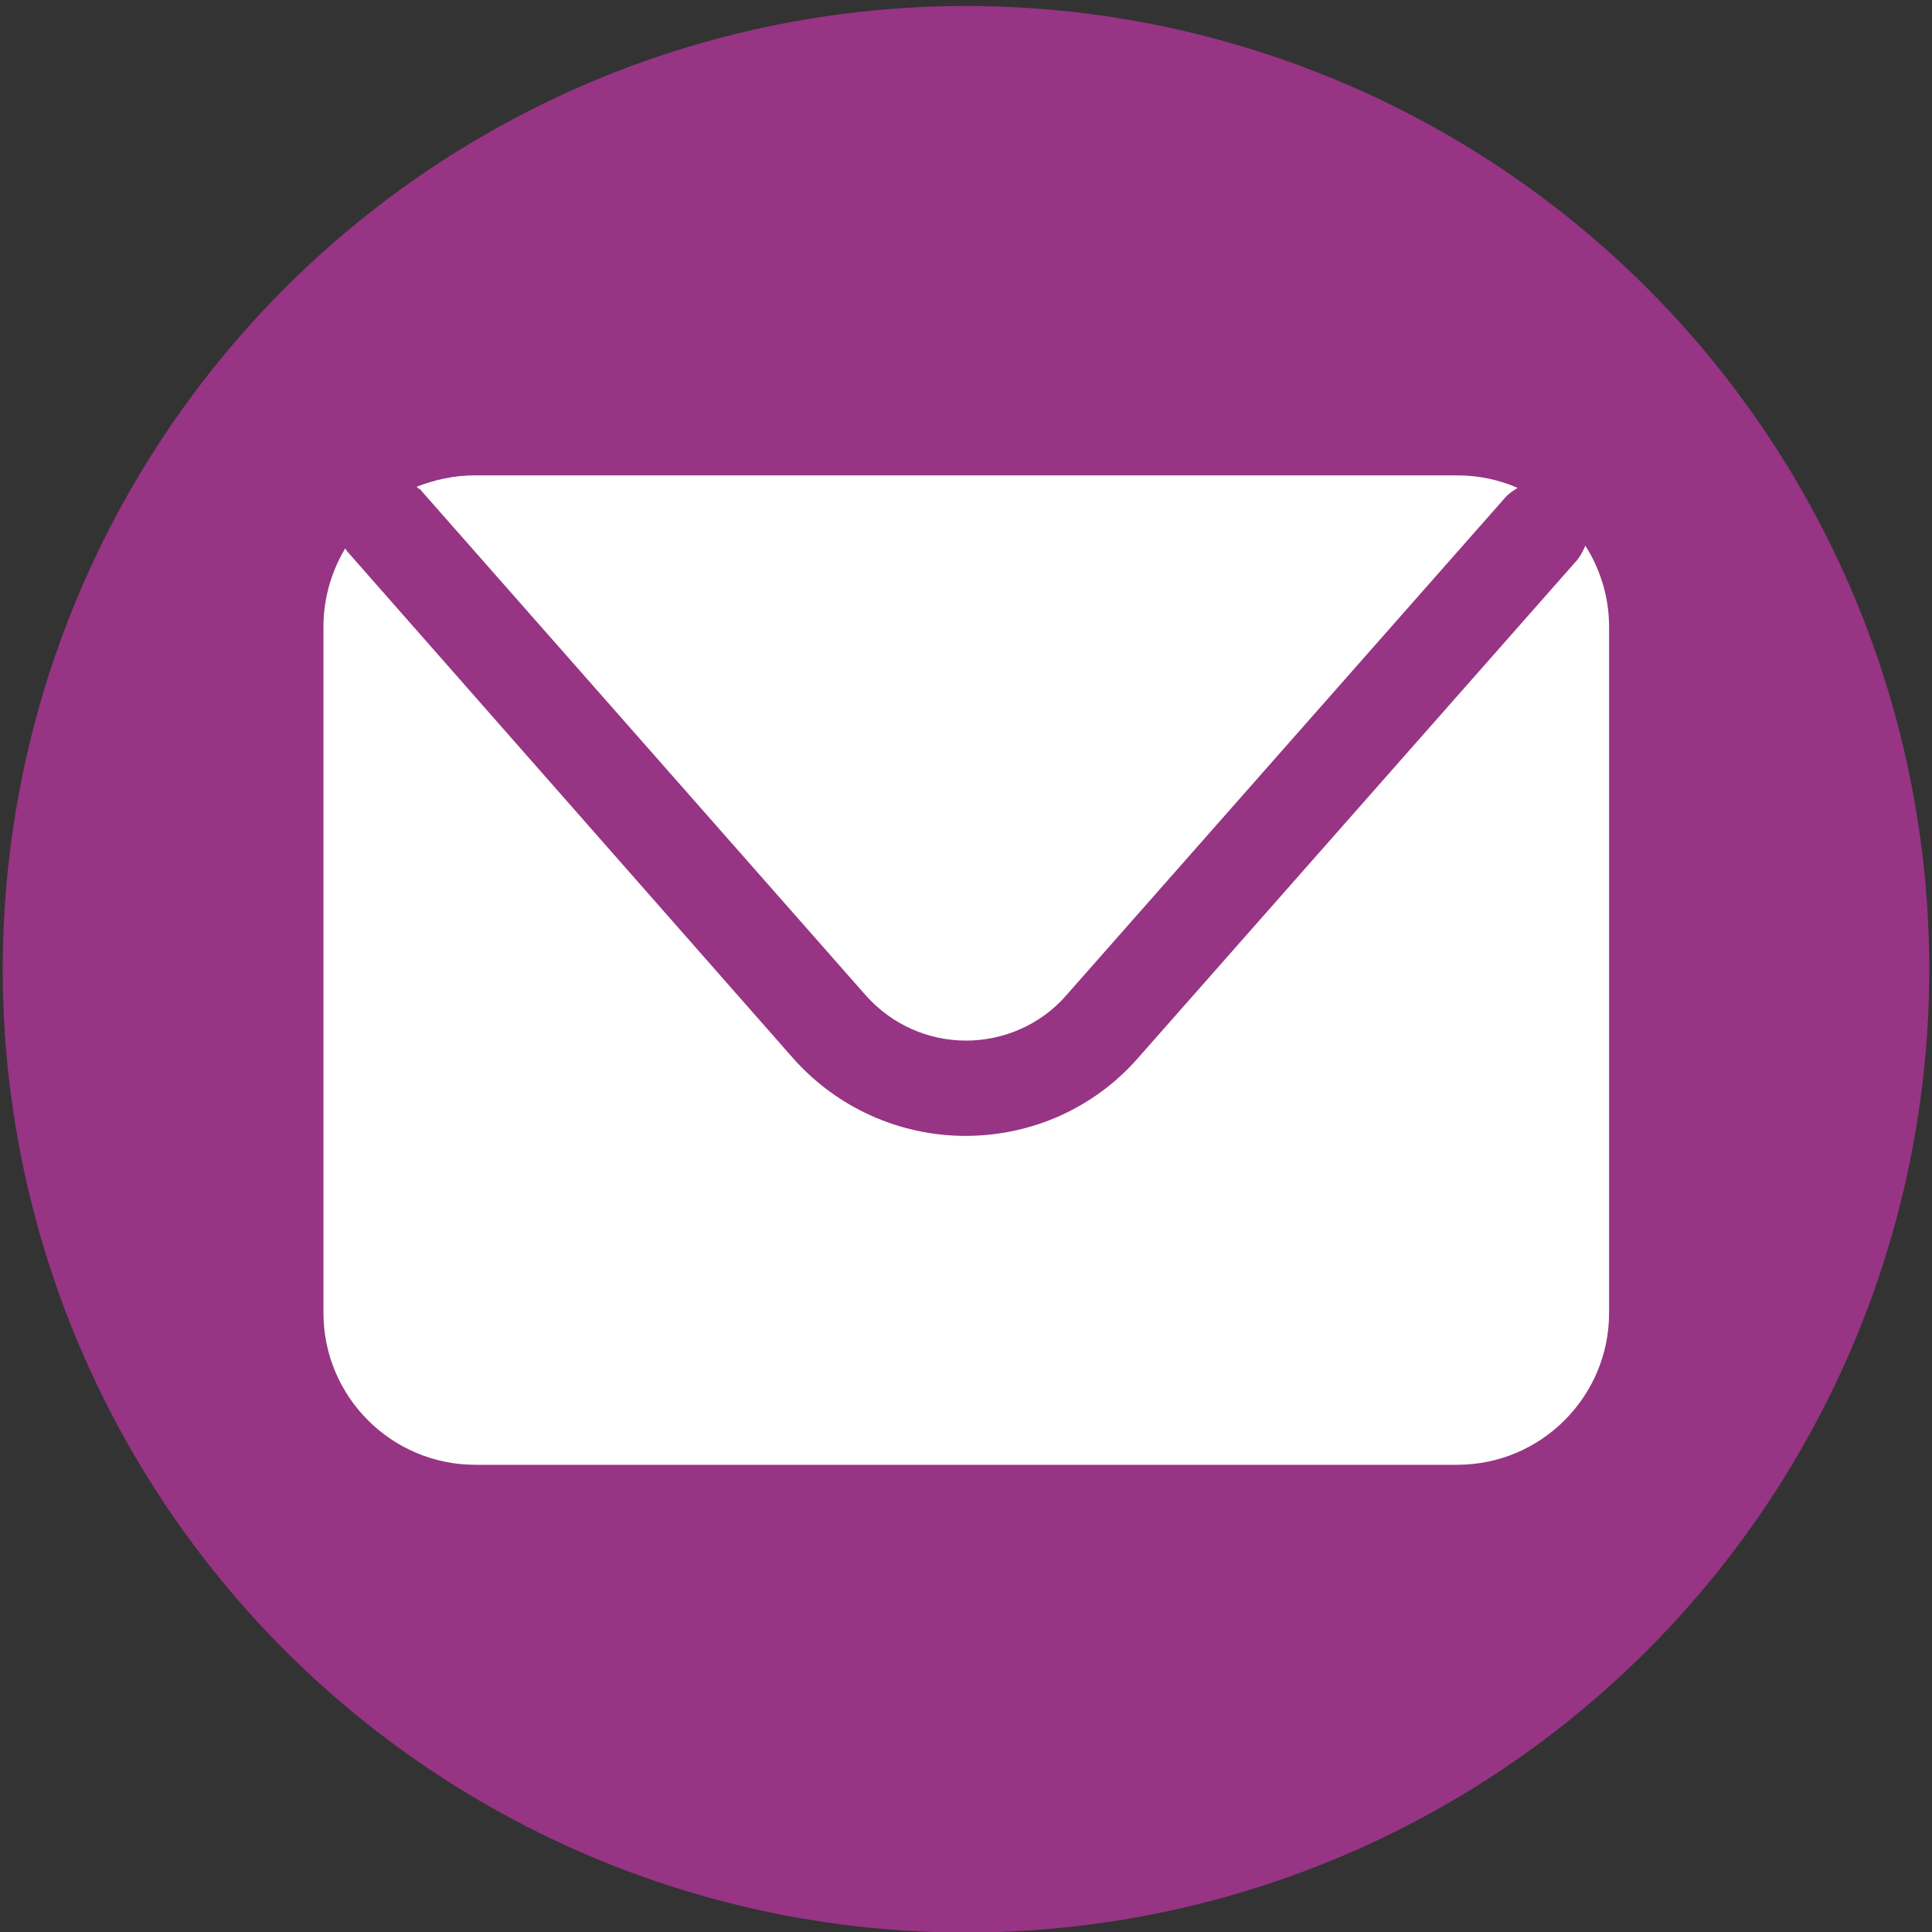
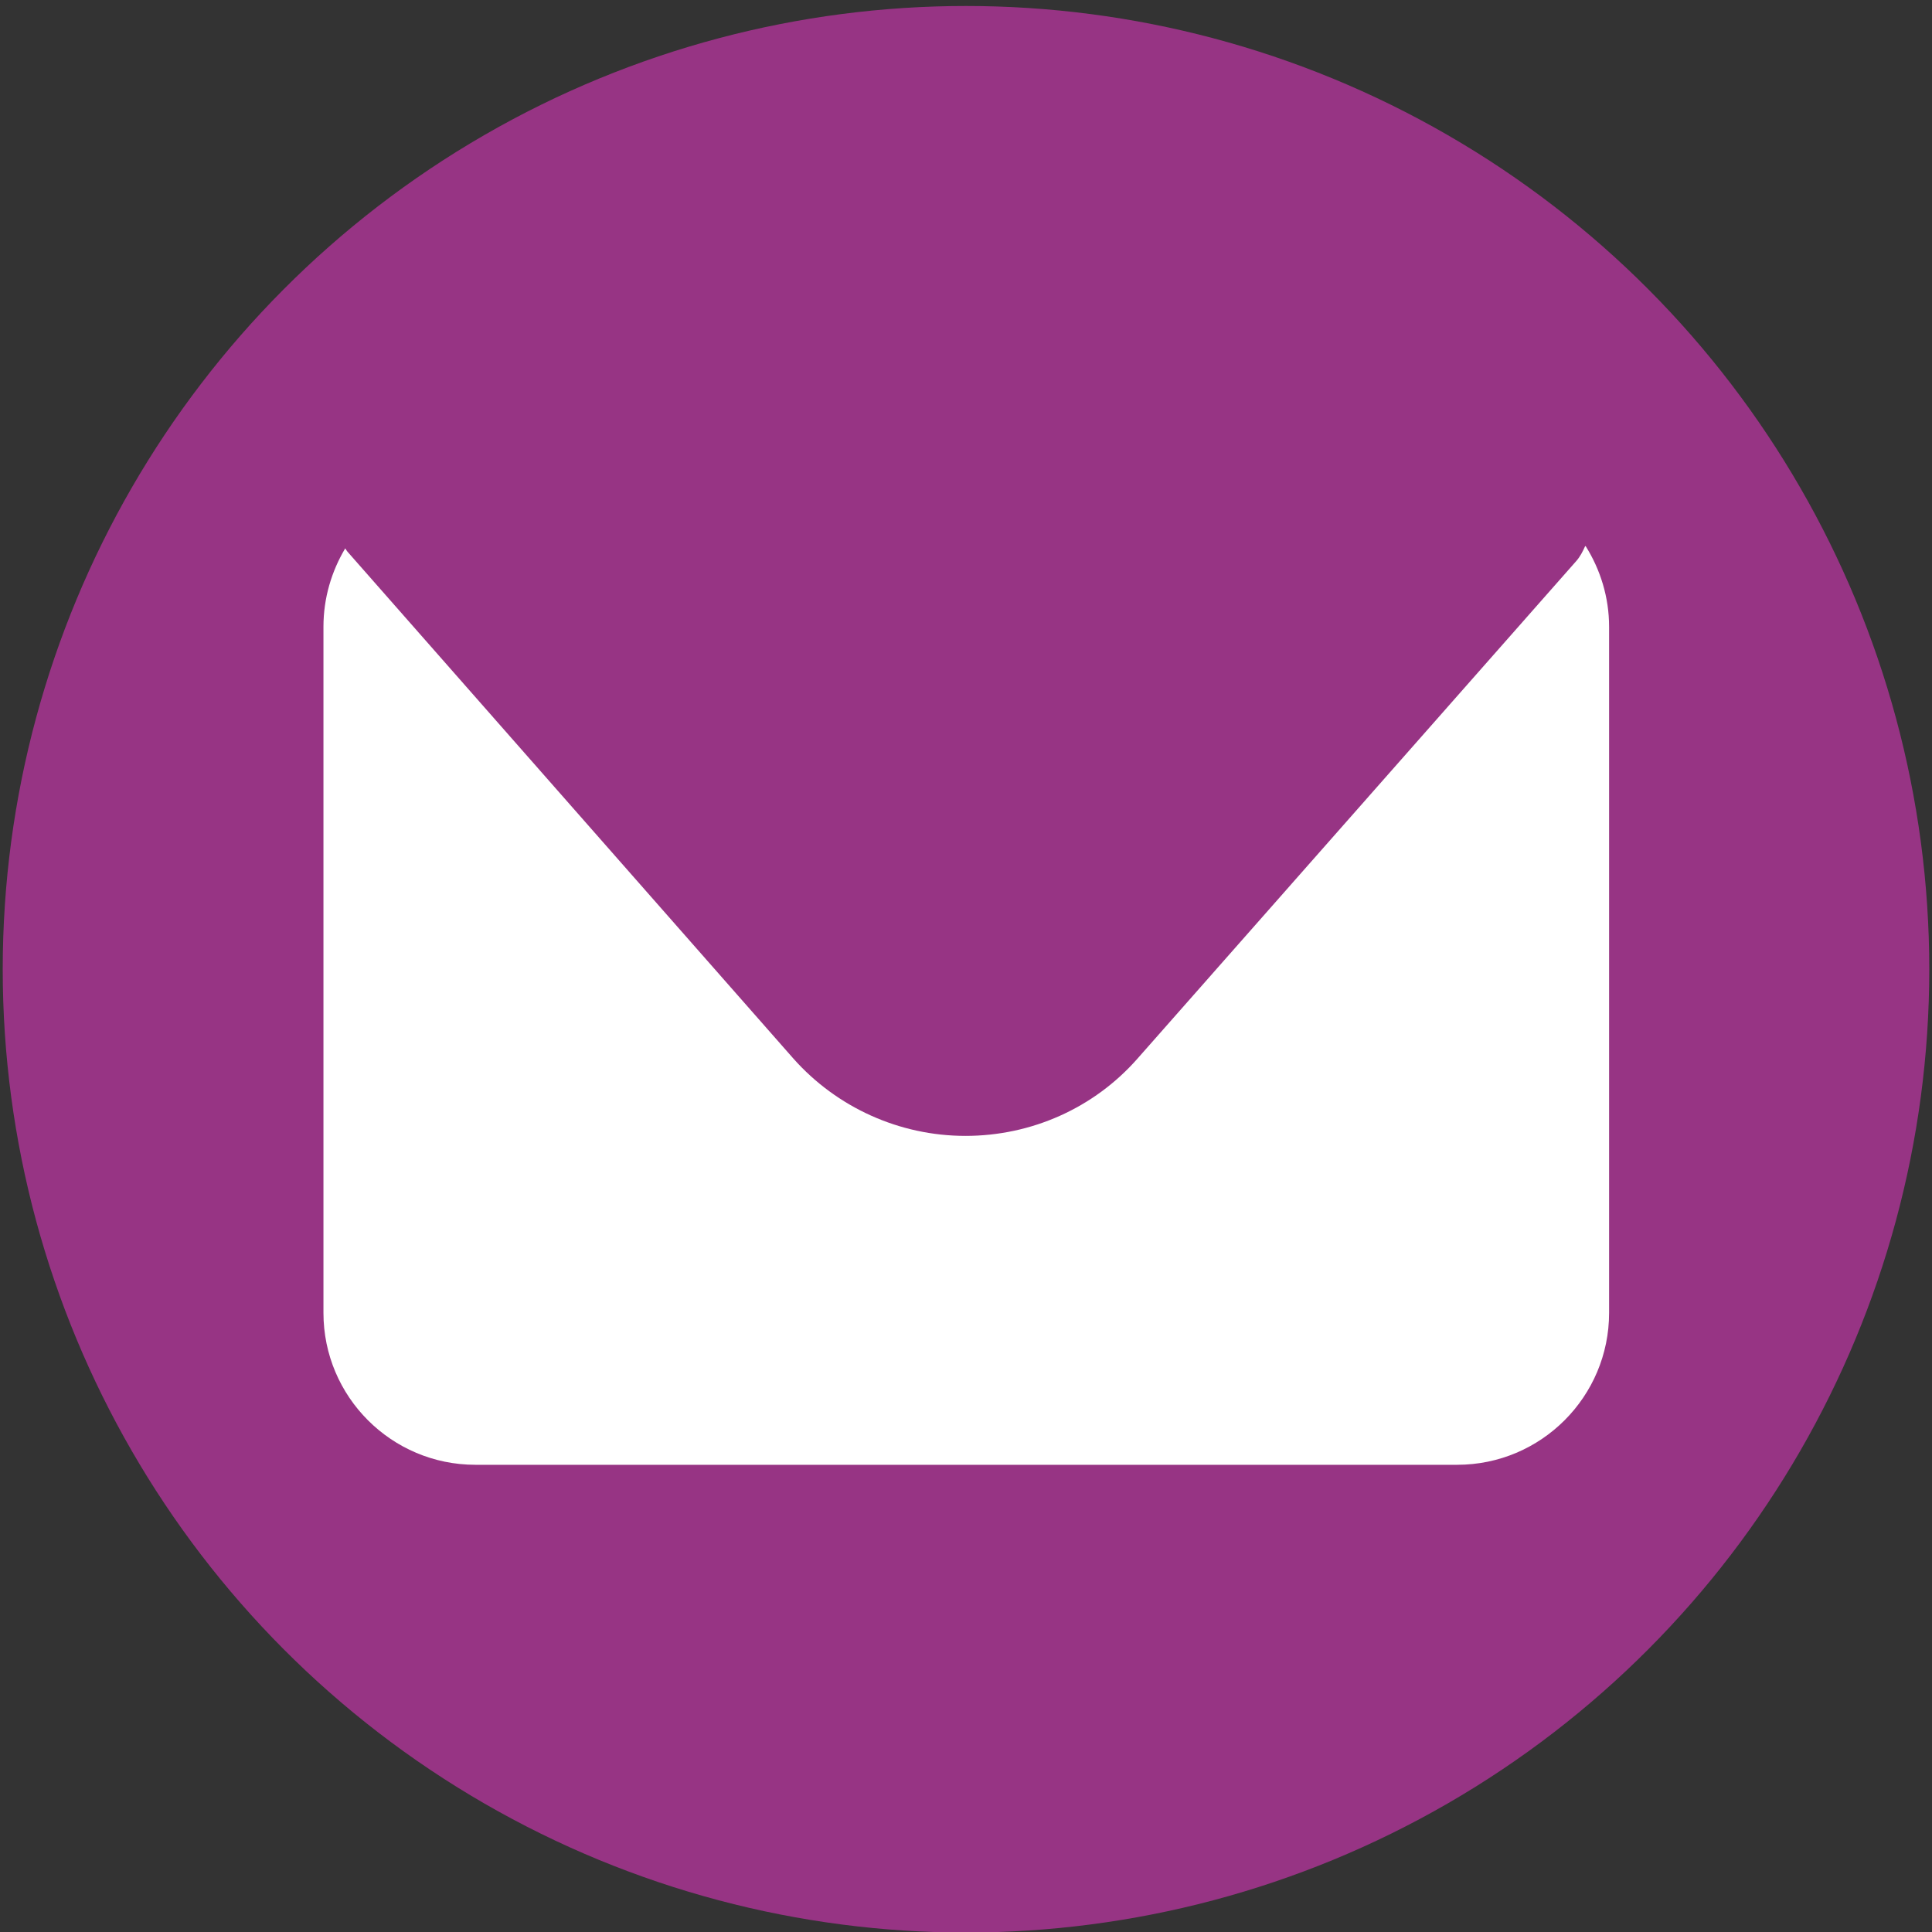
<svg xmlns="http://www.w3.org/2000/svg" id="Layer_1" data-name="Layer 1" viewBox="0 0 35.48 35.48">
  <rect x="0" y="0" width="35.48" height="35.48" fill="#333333" stroke="none" />
  <defs>
    <style>
      .cls-1 {
        fill: #fff;
      }

      .cls-2 {
        fill: #973484;
      }
    </style>
  </defs>
  <circle class="cls-2" cx="17.74" cy="17.8" r="17.69" />
  <g>
-     <path class="cls-1" d="M7.7,8.97l8.2,9.31c.47,.53,1.14,.83,1.84,.83s1.38-.3,1.84-.83l8.06-9.14c.07-.08,.15-.13,.23-.18-.34-.15-.72-.23-1.11-.23H8.72c-.38,0-.74,.08-1.07,.21,.01,.01,.03,.02,.04,.04Z" />
    <path class="cls-1" d="M29.11,10.03c-.04,.09-.09,.19-.16,.27l-8.06,9.14c-.8,.91-1.95,1.42-3.16,1.42s-2.36-.52-3.16-1.42L6.38,10.13s-.03-.04-.04-.06c-.25,.42-.4,.91-.4,1.44v12.6c0,1.54,1.25,2.79,2.79,2.79H26.76c1.54,0,2.79-1.25,2.79-2.79V11.51c0-.54-.16-1.05-.43-1.48Z" />
  </g>
</svg>